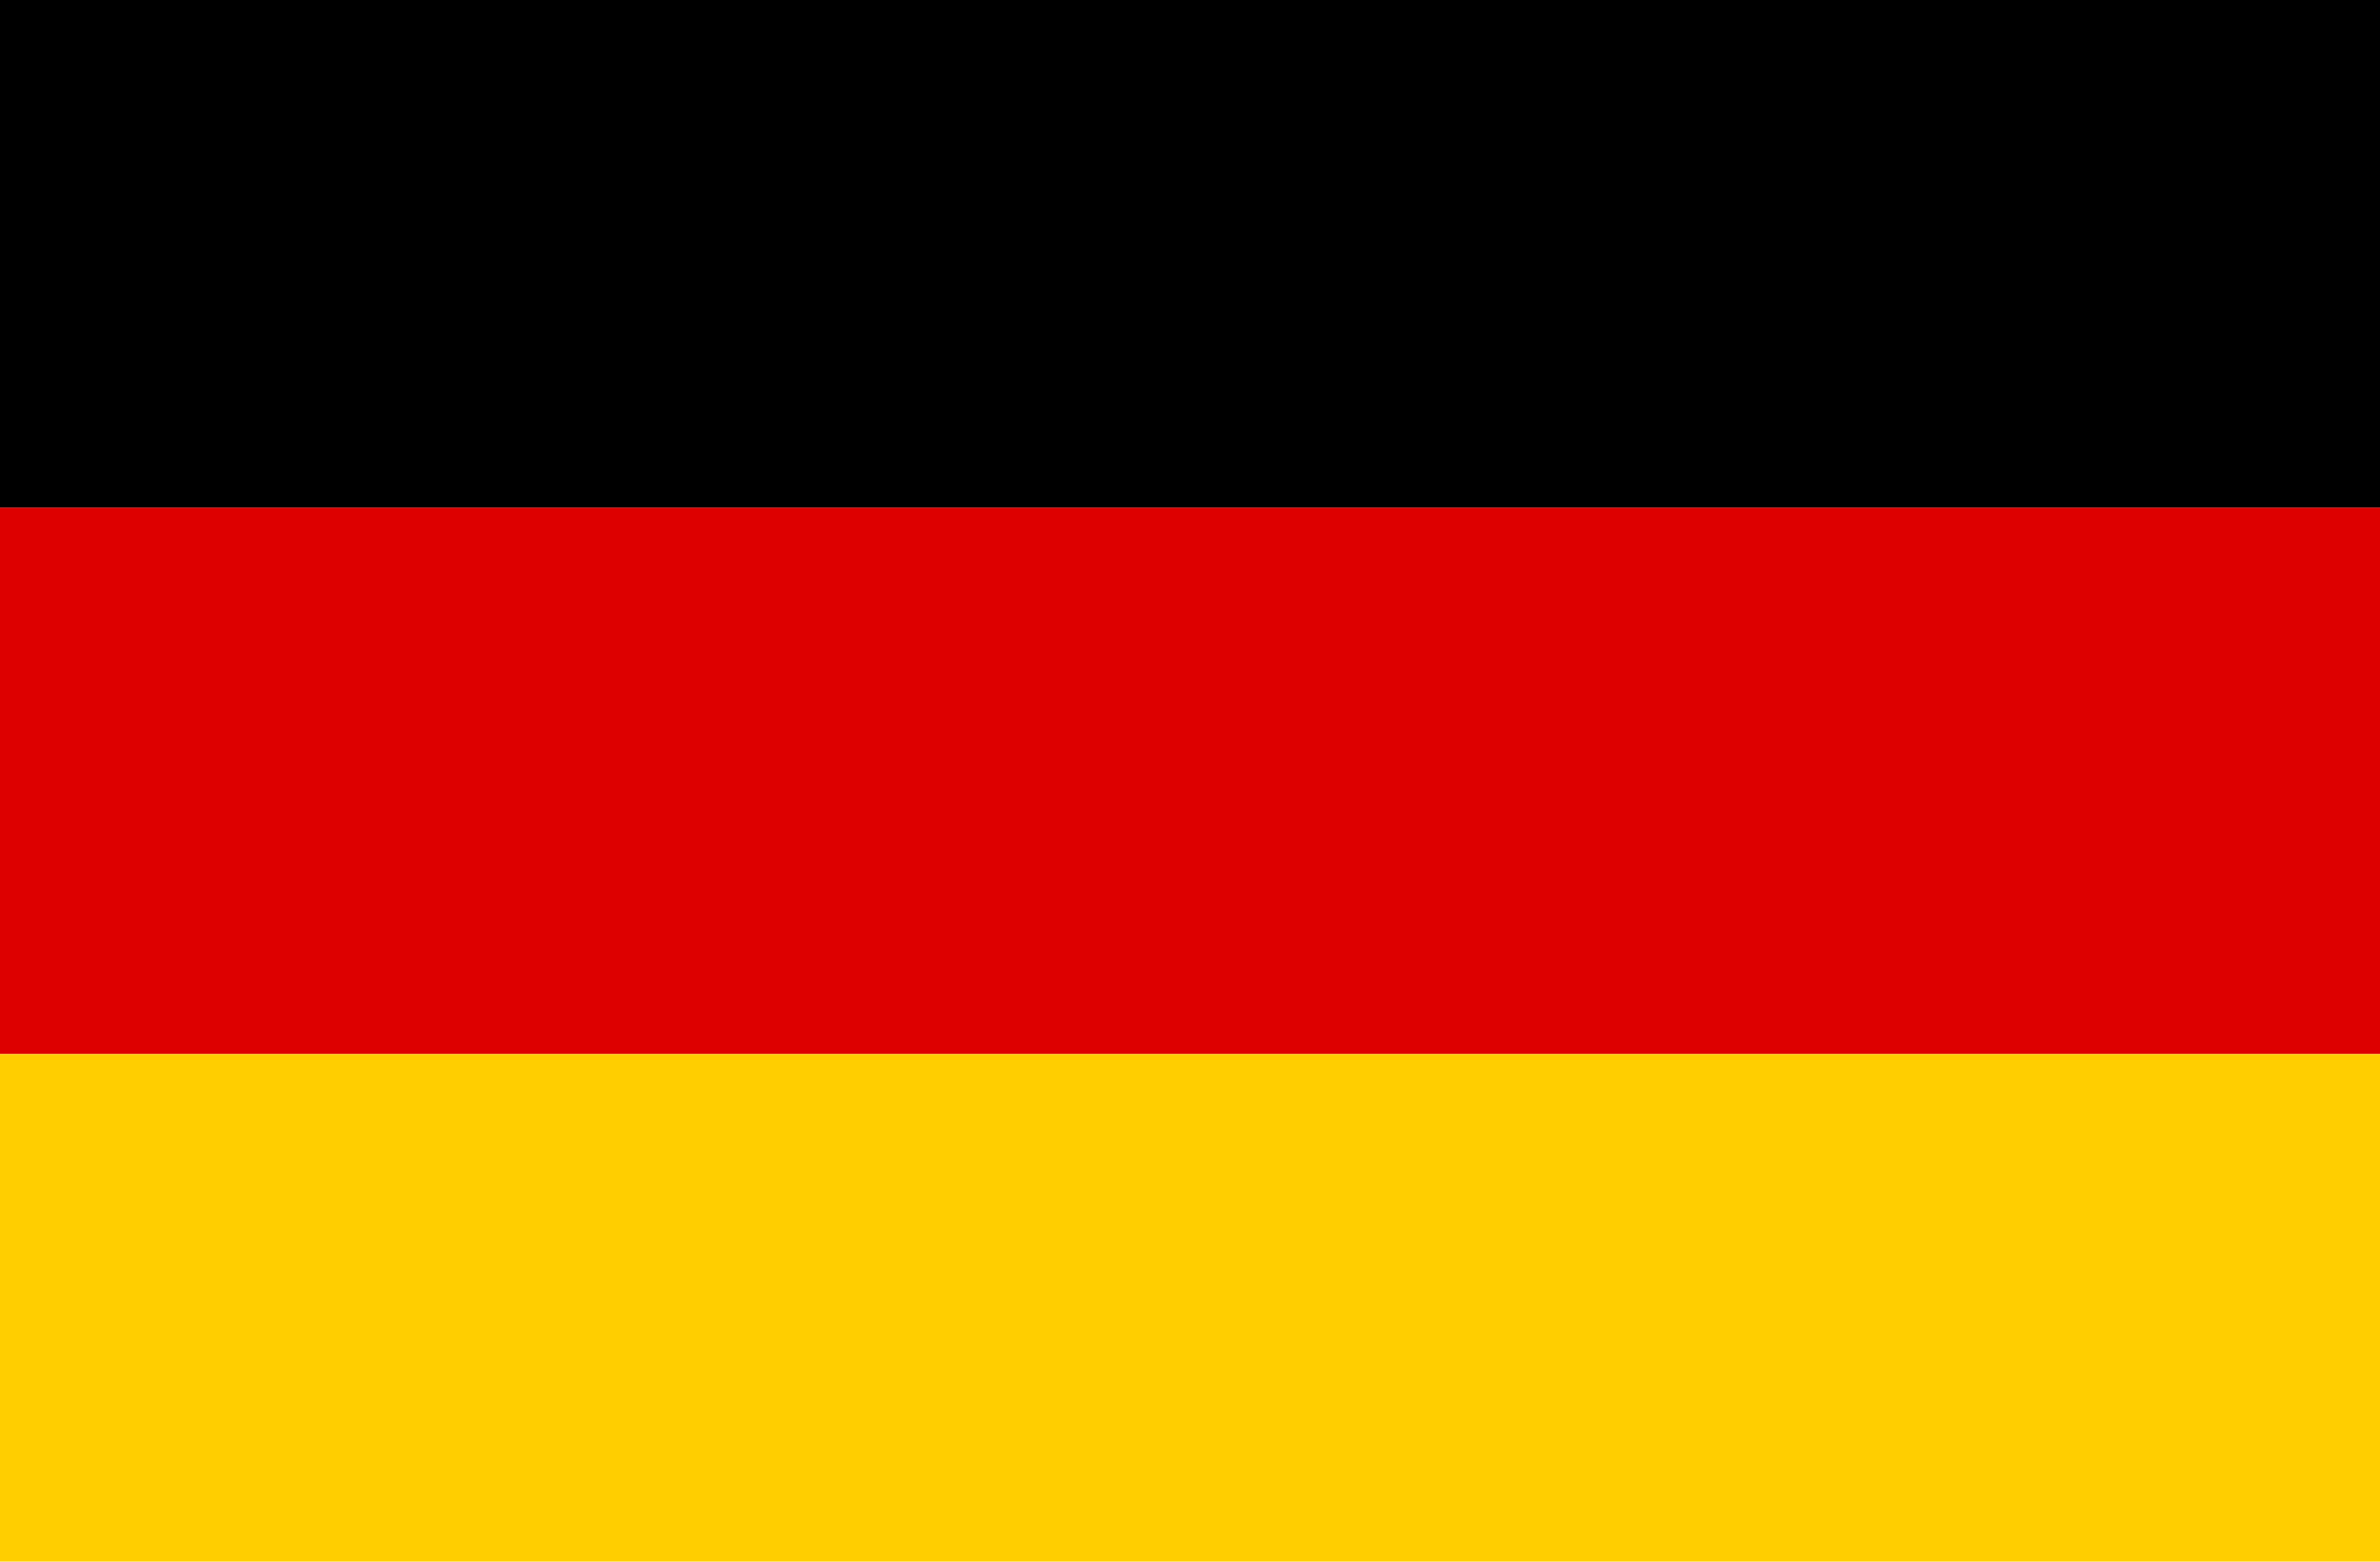
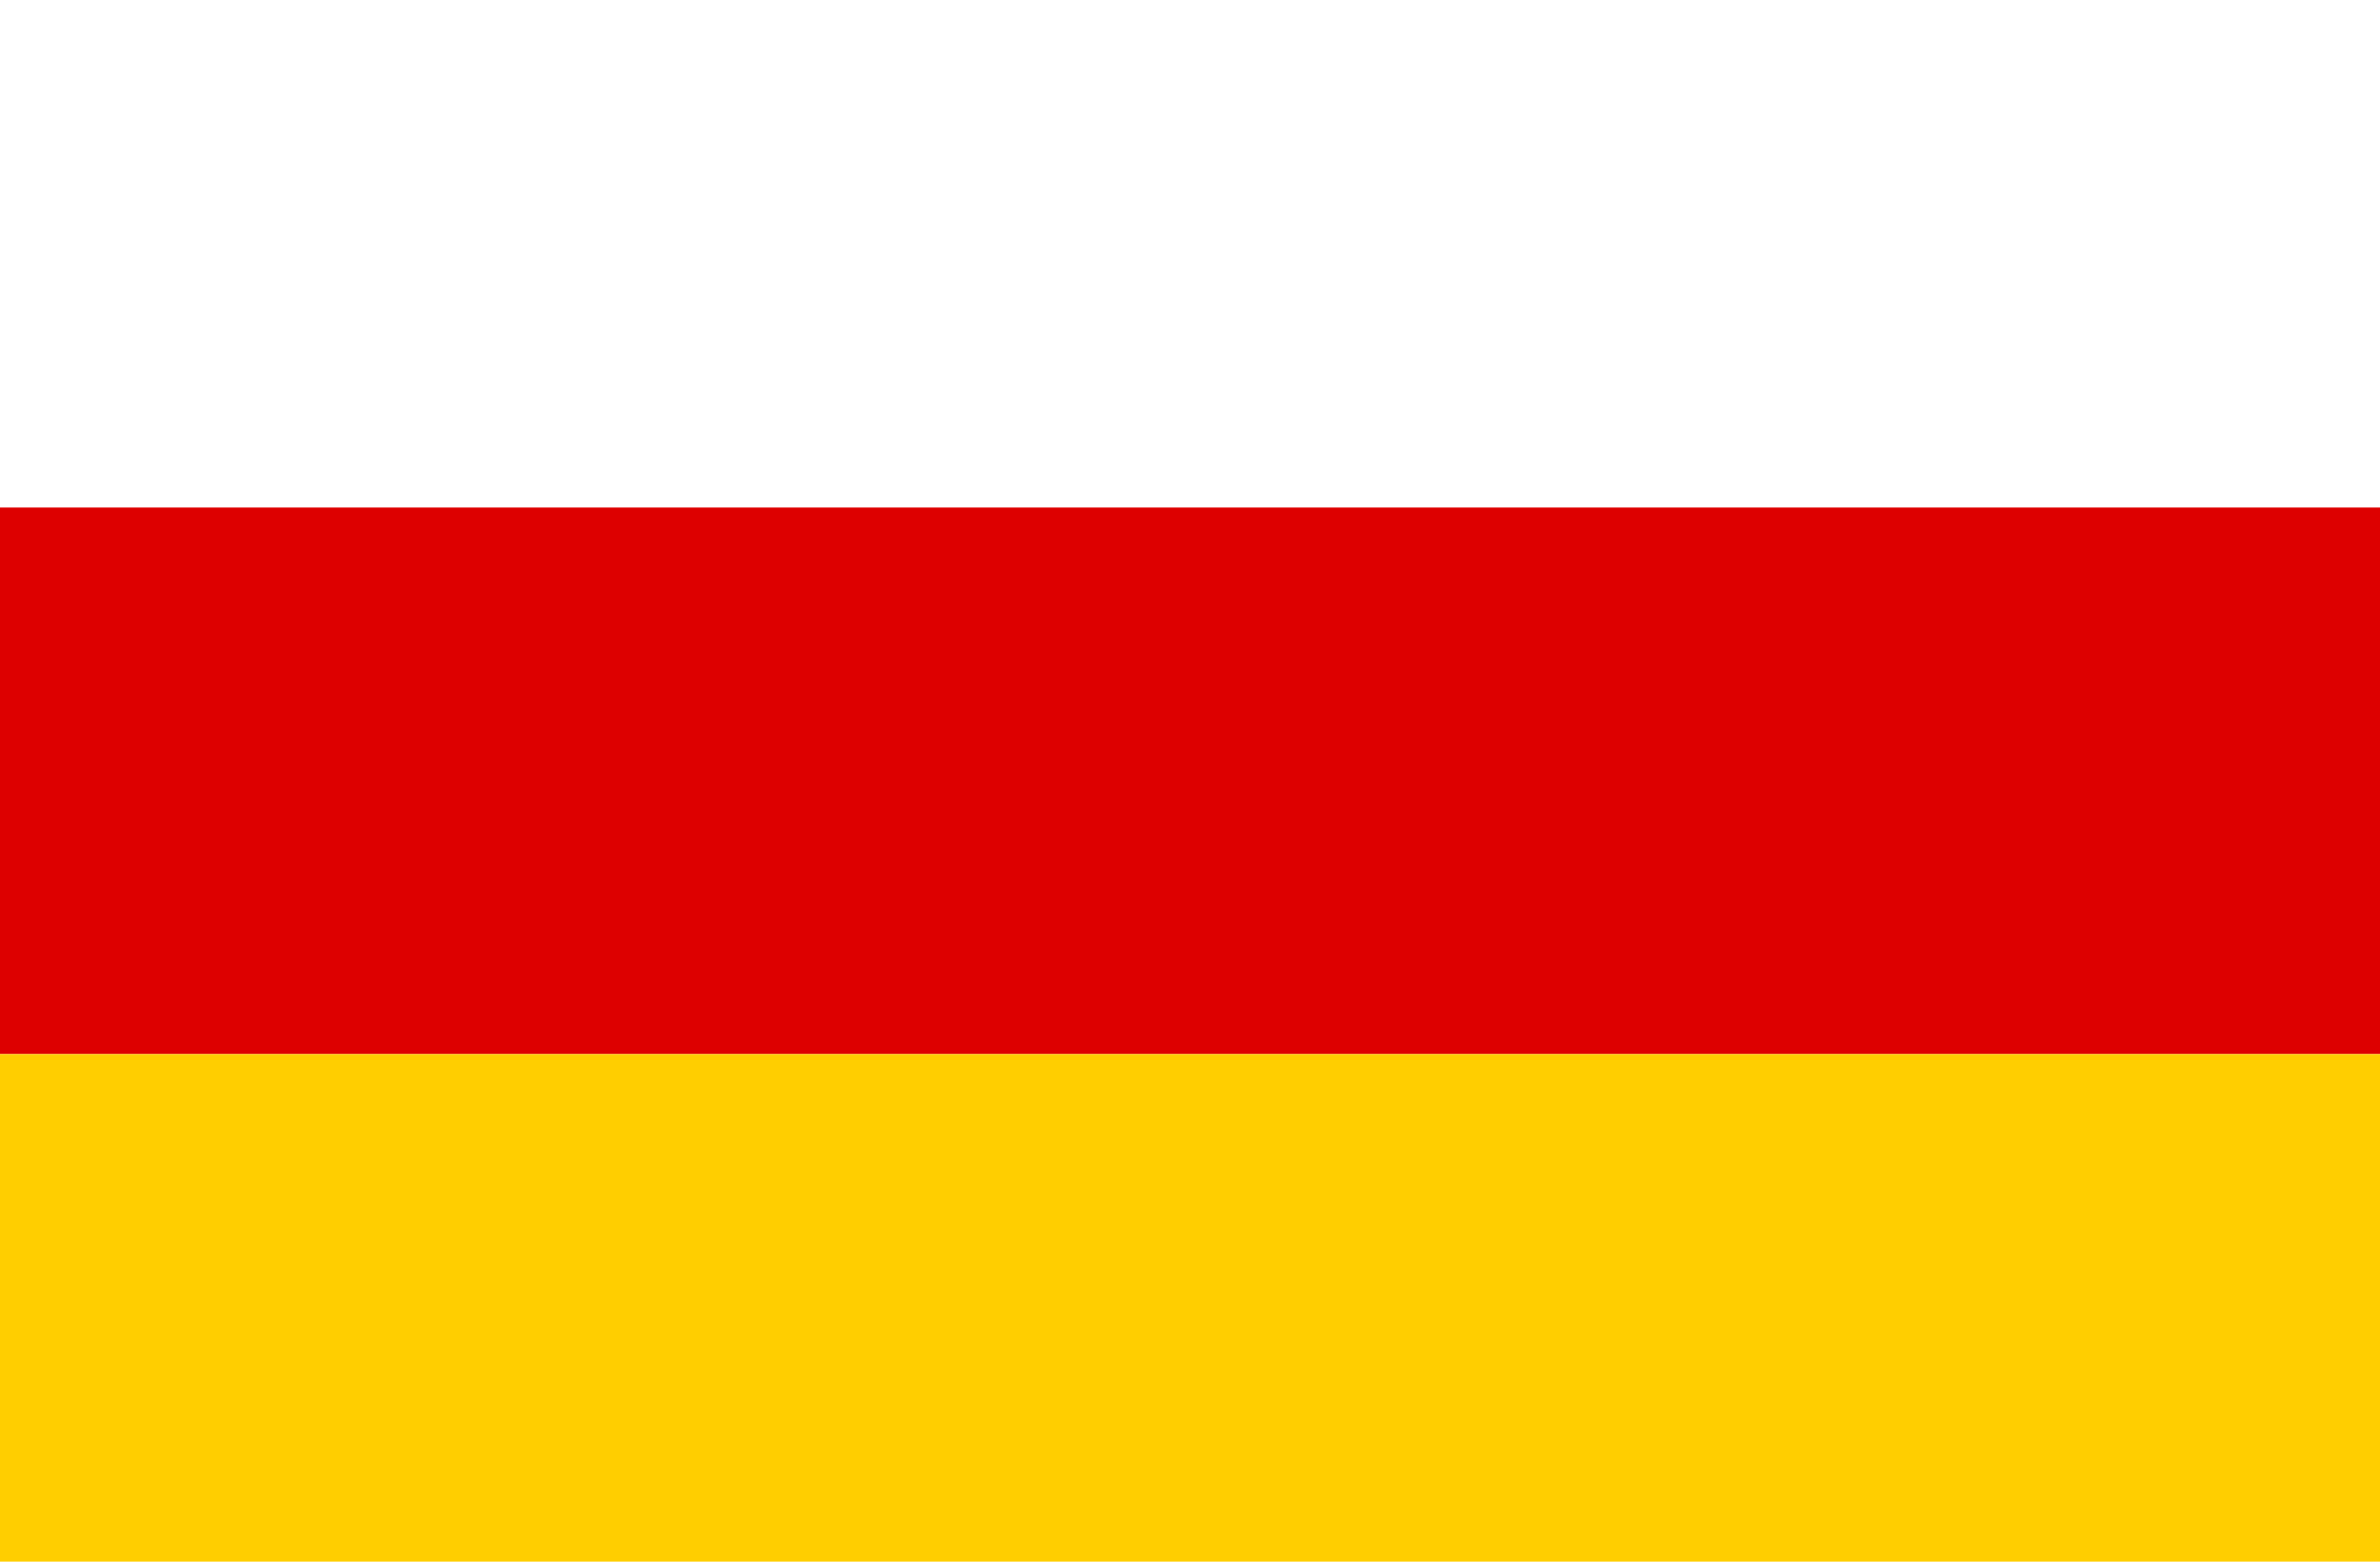
<svg xmlns="http://www.w3.org/2000/svg" width="32" height="21" viewBox="0 0 32 21" fill="none">
  <path d="M32 6.825H0V14.175H32V6.825Z" fill="#DD0000" />
-   <path d="M32 0H0V6.825H32V0Z" fill="black" />
  <path d="M32 14.175H0V21H32V14.175Z" fill="#FFCE00" />
</svg>